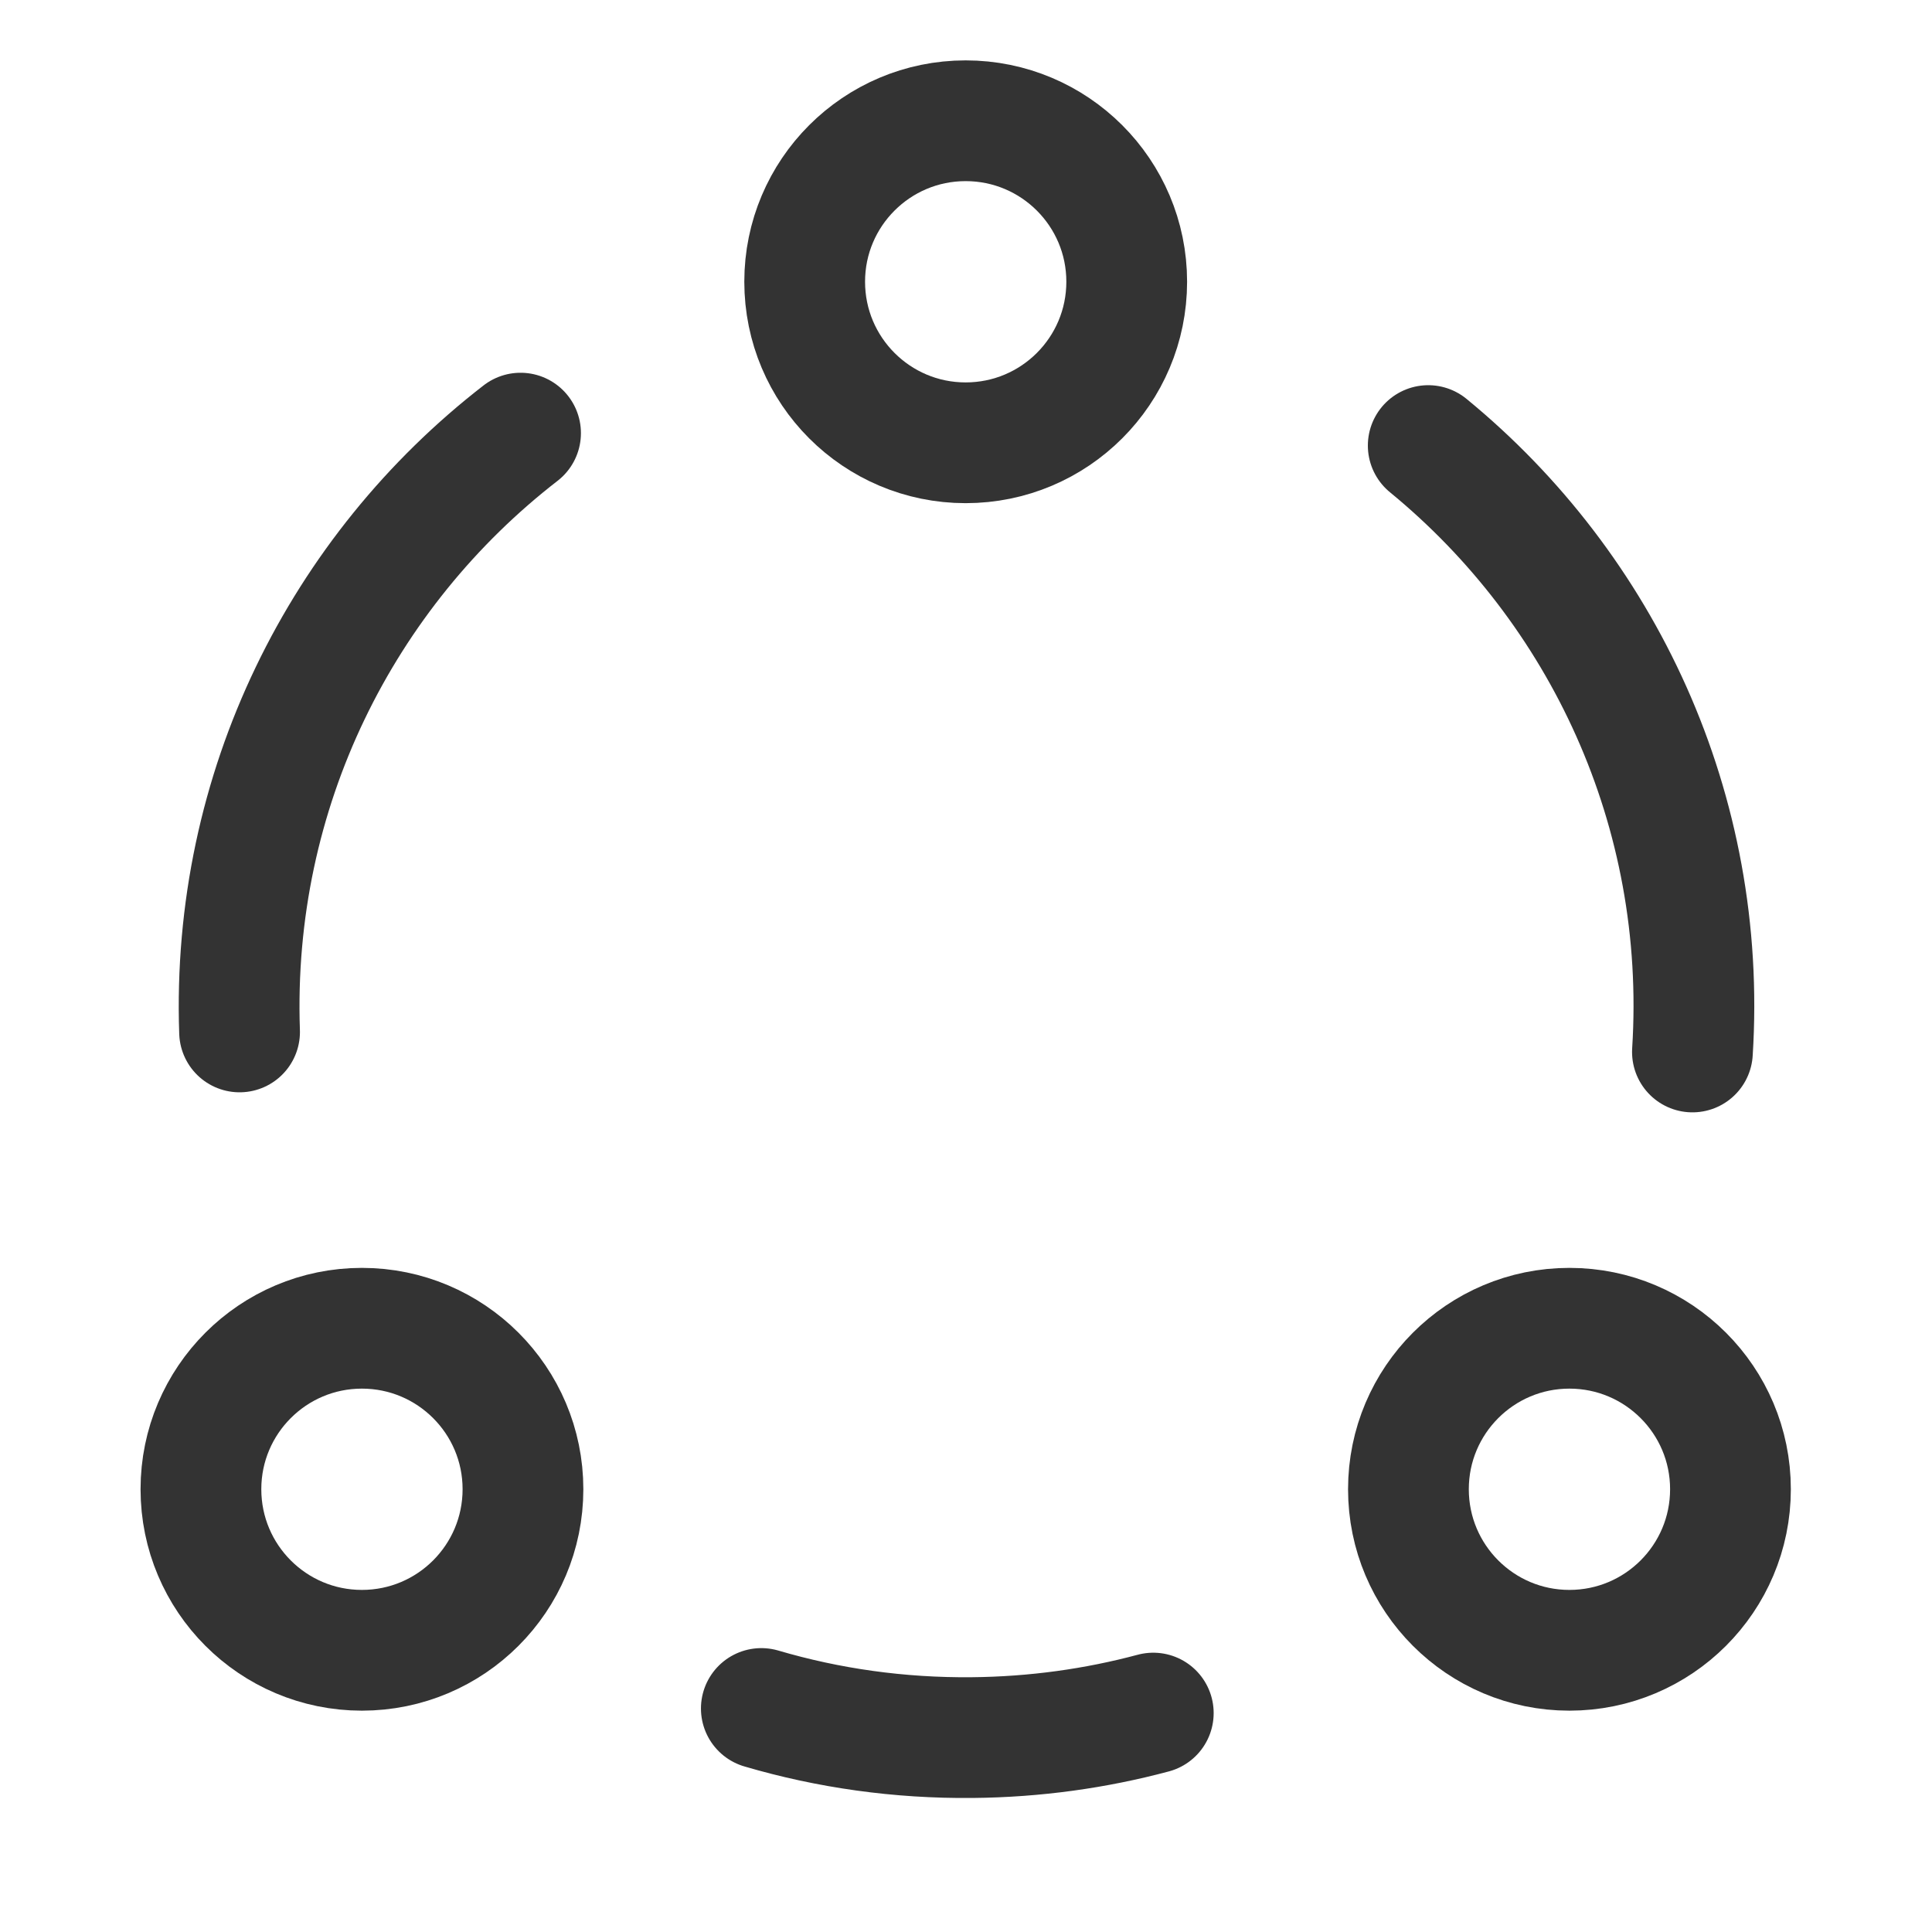
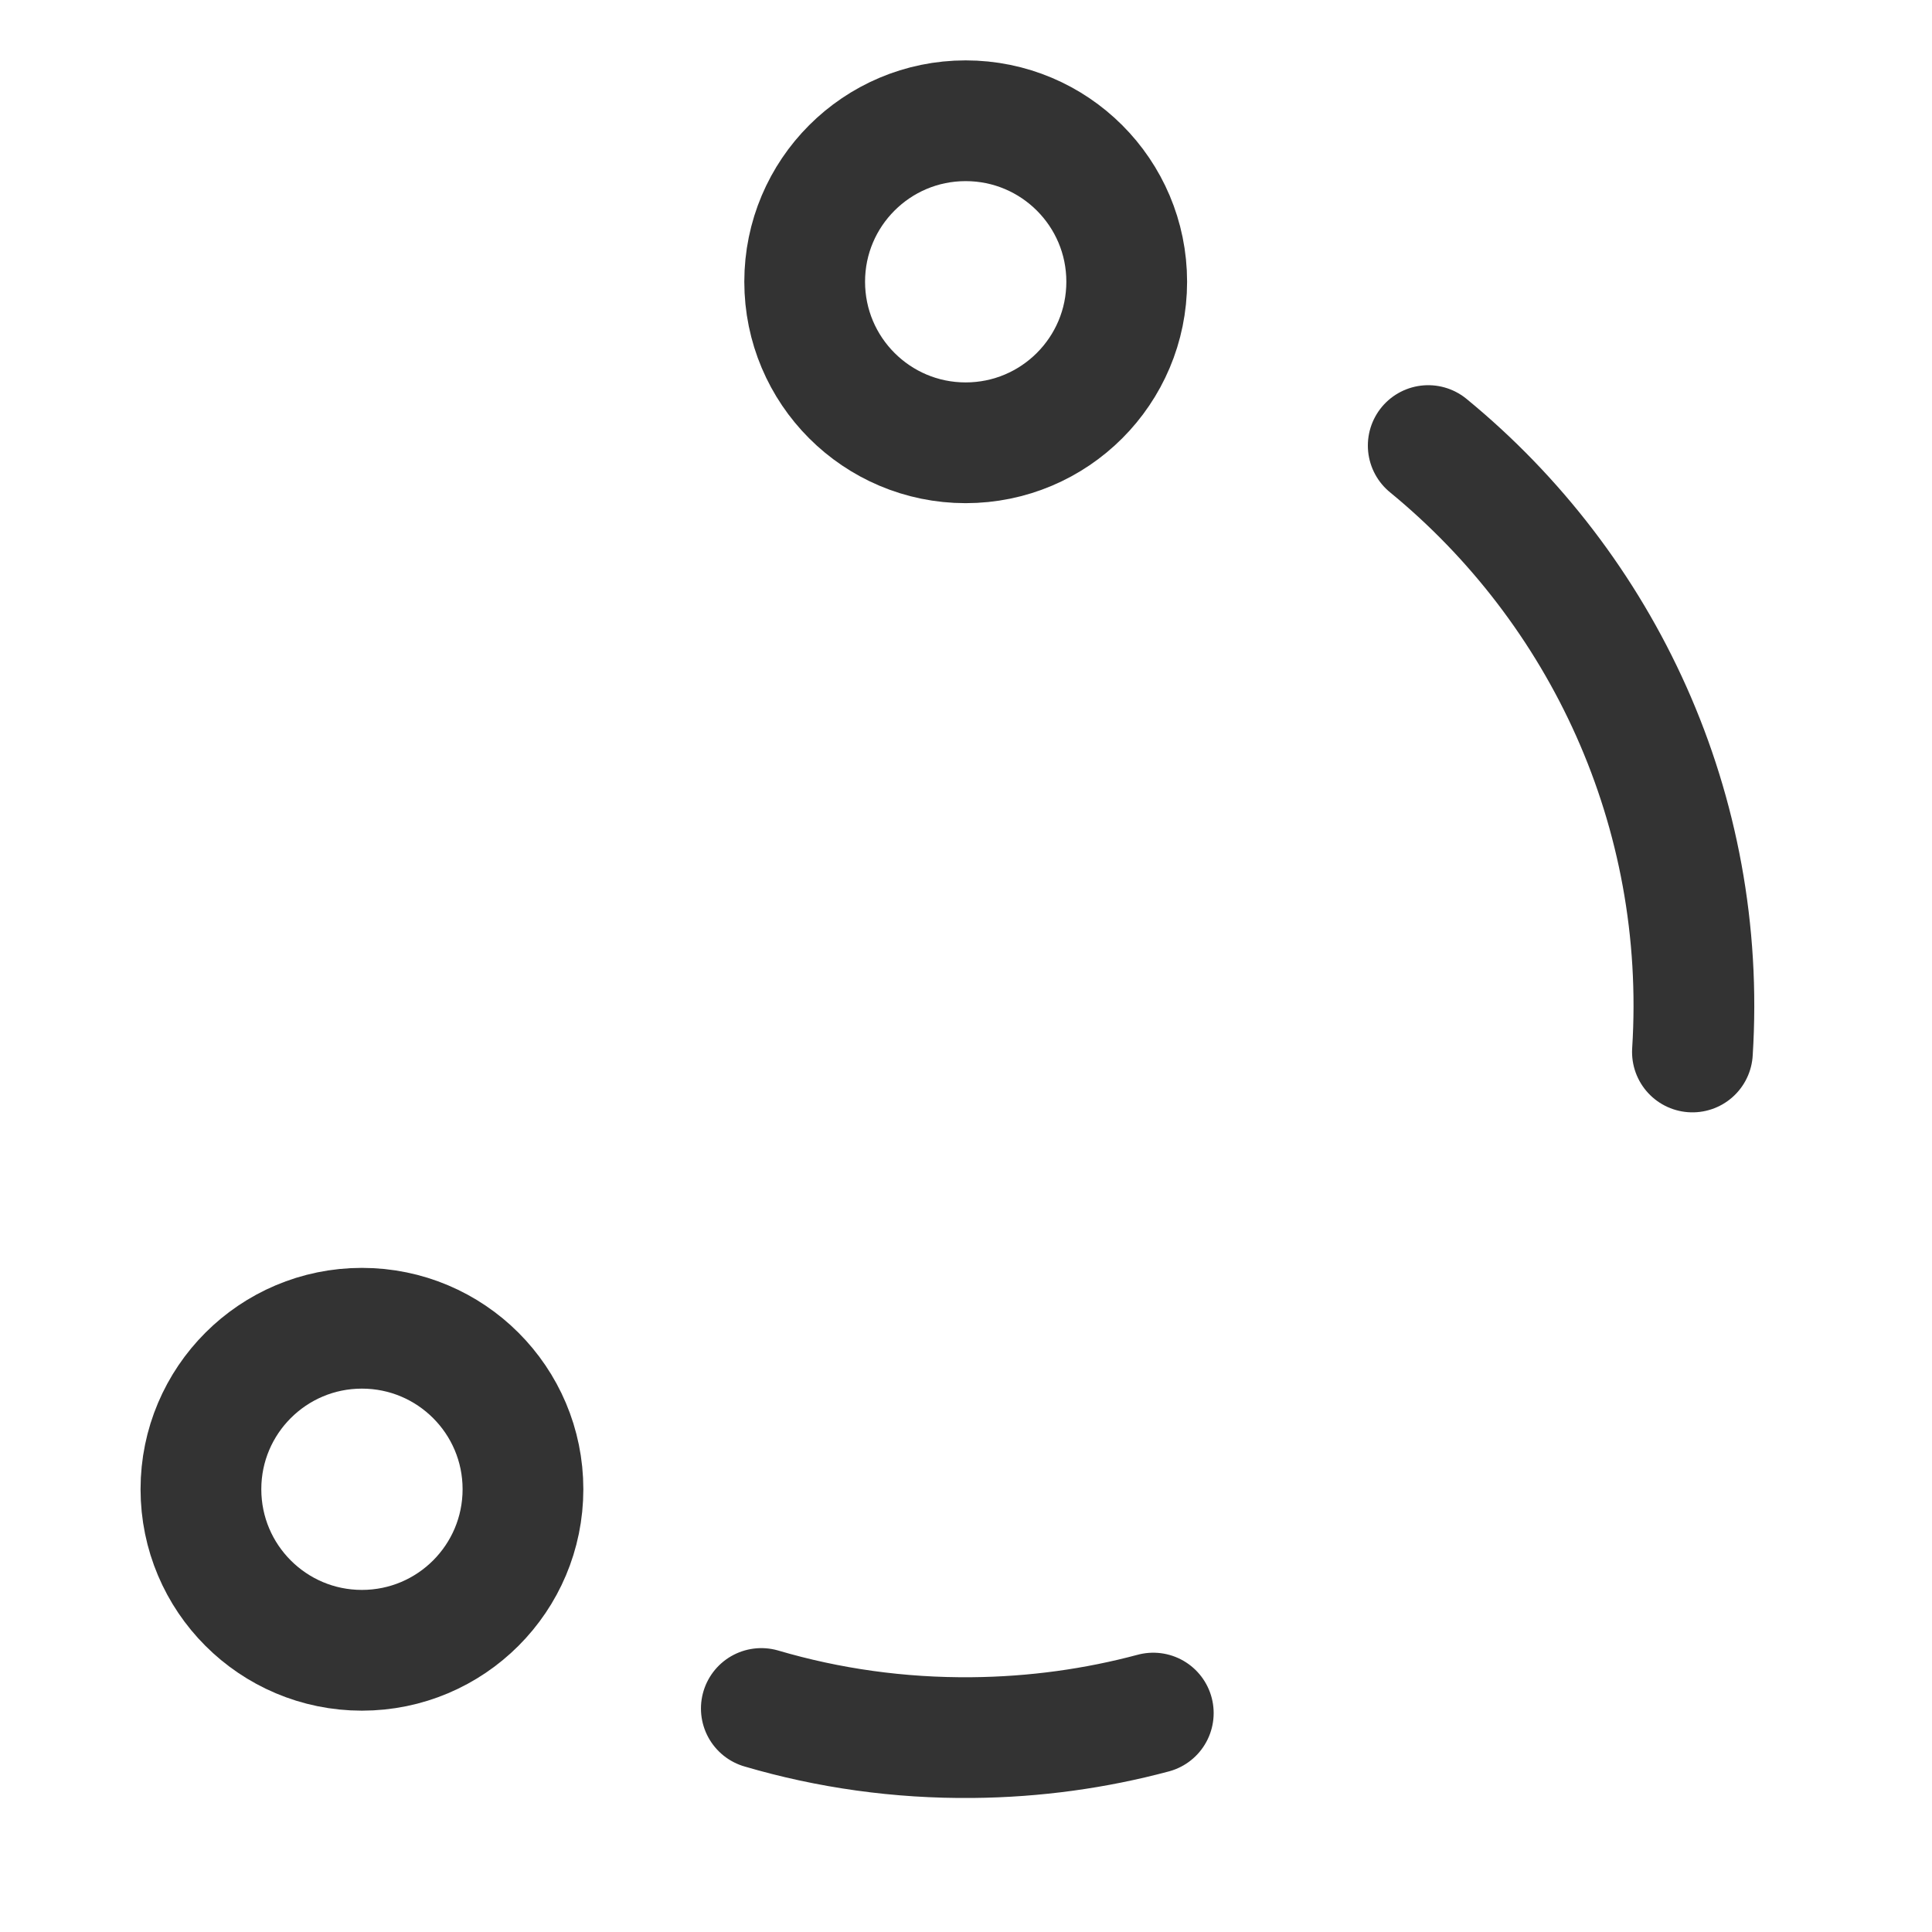
<svg xmlns="http://www.w3.org/2000/svg" width="16" height="16" viewBox="0 0 16 16" fill="none">
  <g opacity="0.8">
-     <path d="M1.984 8.546C1.914 6.539 2.836 4.729 4.311 3.587" stroke="black" stroke-linecap="round" stroke-linejoin="round" />
    <path d="M9.551 14.187C9.073 14.315 8.571 14.385 8.053 14.39C7.446 14.396 6.859 14.312 6.305 14.149" stroke="black" stroke-linecap="round" stroke-linejoin="round" />
    <path d="M14.016 8.712C14.143 6.709 13.271 4.873 11.828 3.69" stroke="black" stroke-linecap="round" stroke-linejoin="round" />
    <path fill-rule="evenodd" clip-rule="evenodd" d="M7.997 3.667C8.734 3.667 9.331 3.07 9.331 2.333C9.331 1.597 8.734 1 7.997 1C7.261 1 6.664 1.597 6.664 2.333C6.664 3.07 7.261 3.667 7.997 3.667Z" stroke="black" stroke-linecap="round" stroke-linejoin="round" />
    <path fill-rule="evenodd" clip-rule="evenodd" d="M2.997 13.667C3.734 13.667 4.331 13.07 4.331 12.333C4.331 11.597 3.734 11 2.997 11C2.261 11 1.664 11.597 1.664 12.333C1.664 13.07 2.261 13.667 2.997 13.667Z" stroke="black" stroke-linecap="round" stroke-linejoin="round" />
-     <path fill-rule="evenodd" clip-rule="evenodd" d="M12.997 13.667C13.734 13.667 14.331 13.07 14.331 12.333C14.331 11.597 13.734 11 12.997 11C12.261 11 11.664 11.597 11.664 12.333C11.664 13.07 12.261 13.667 12.997 13.667Z" stroke="black" stroke-linecap="round" stroke-linejoin="round" />
  </g>
</svg>